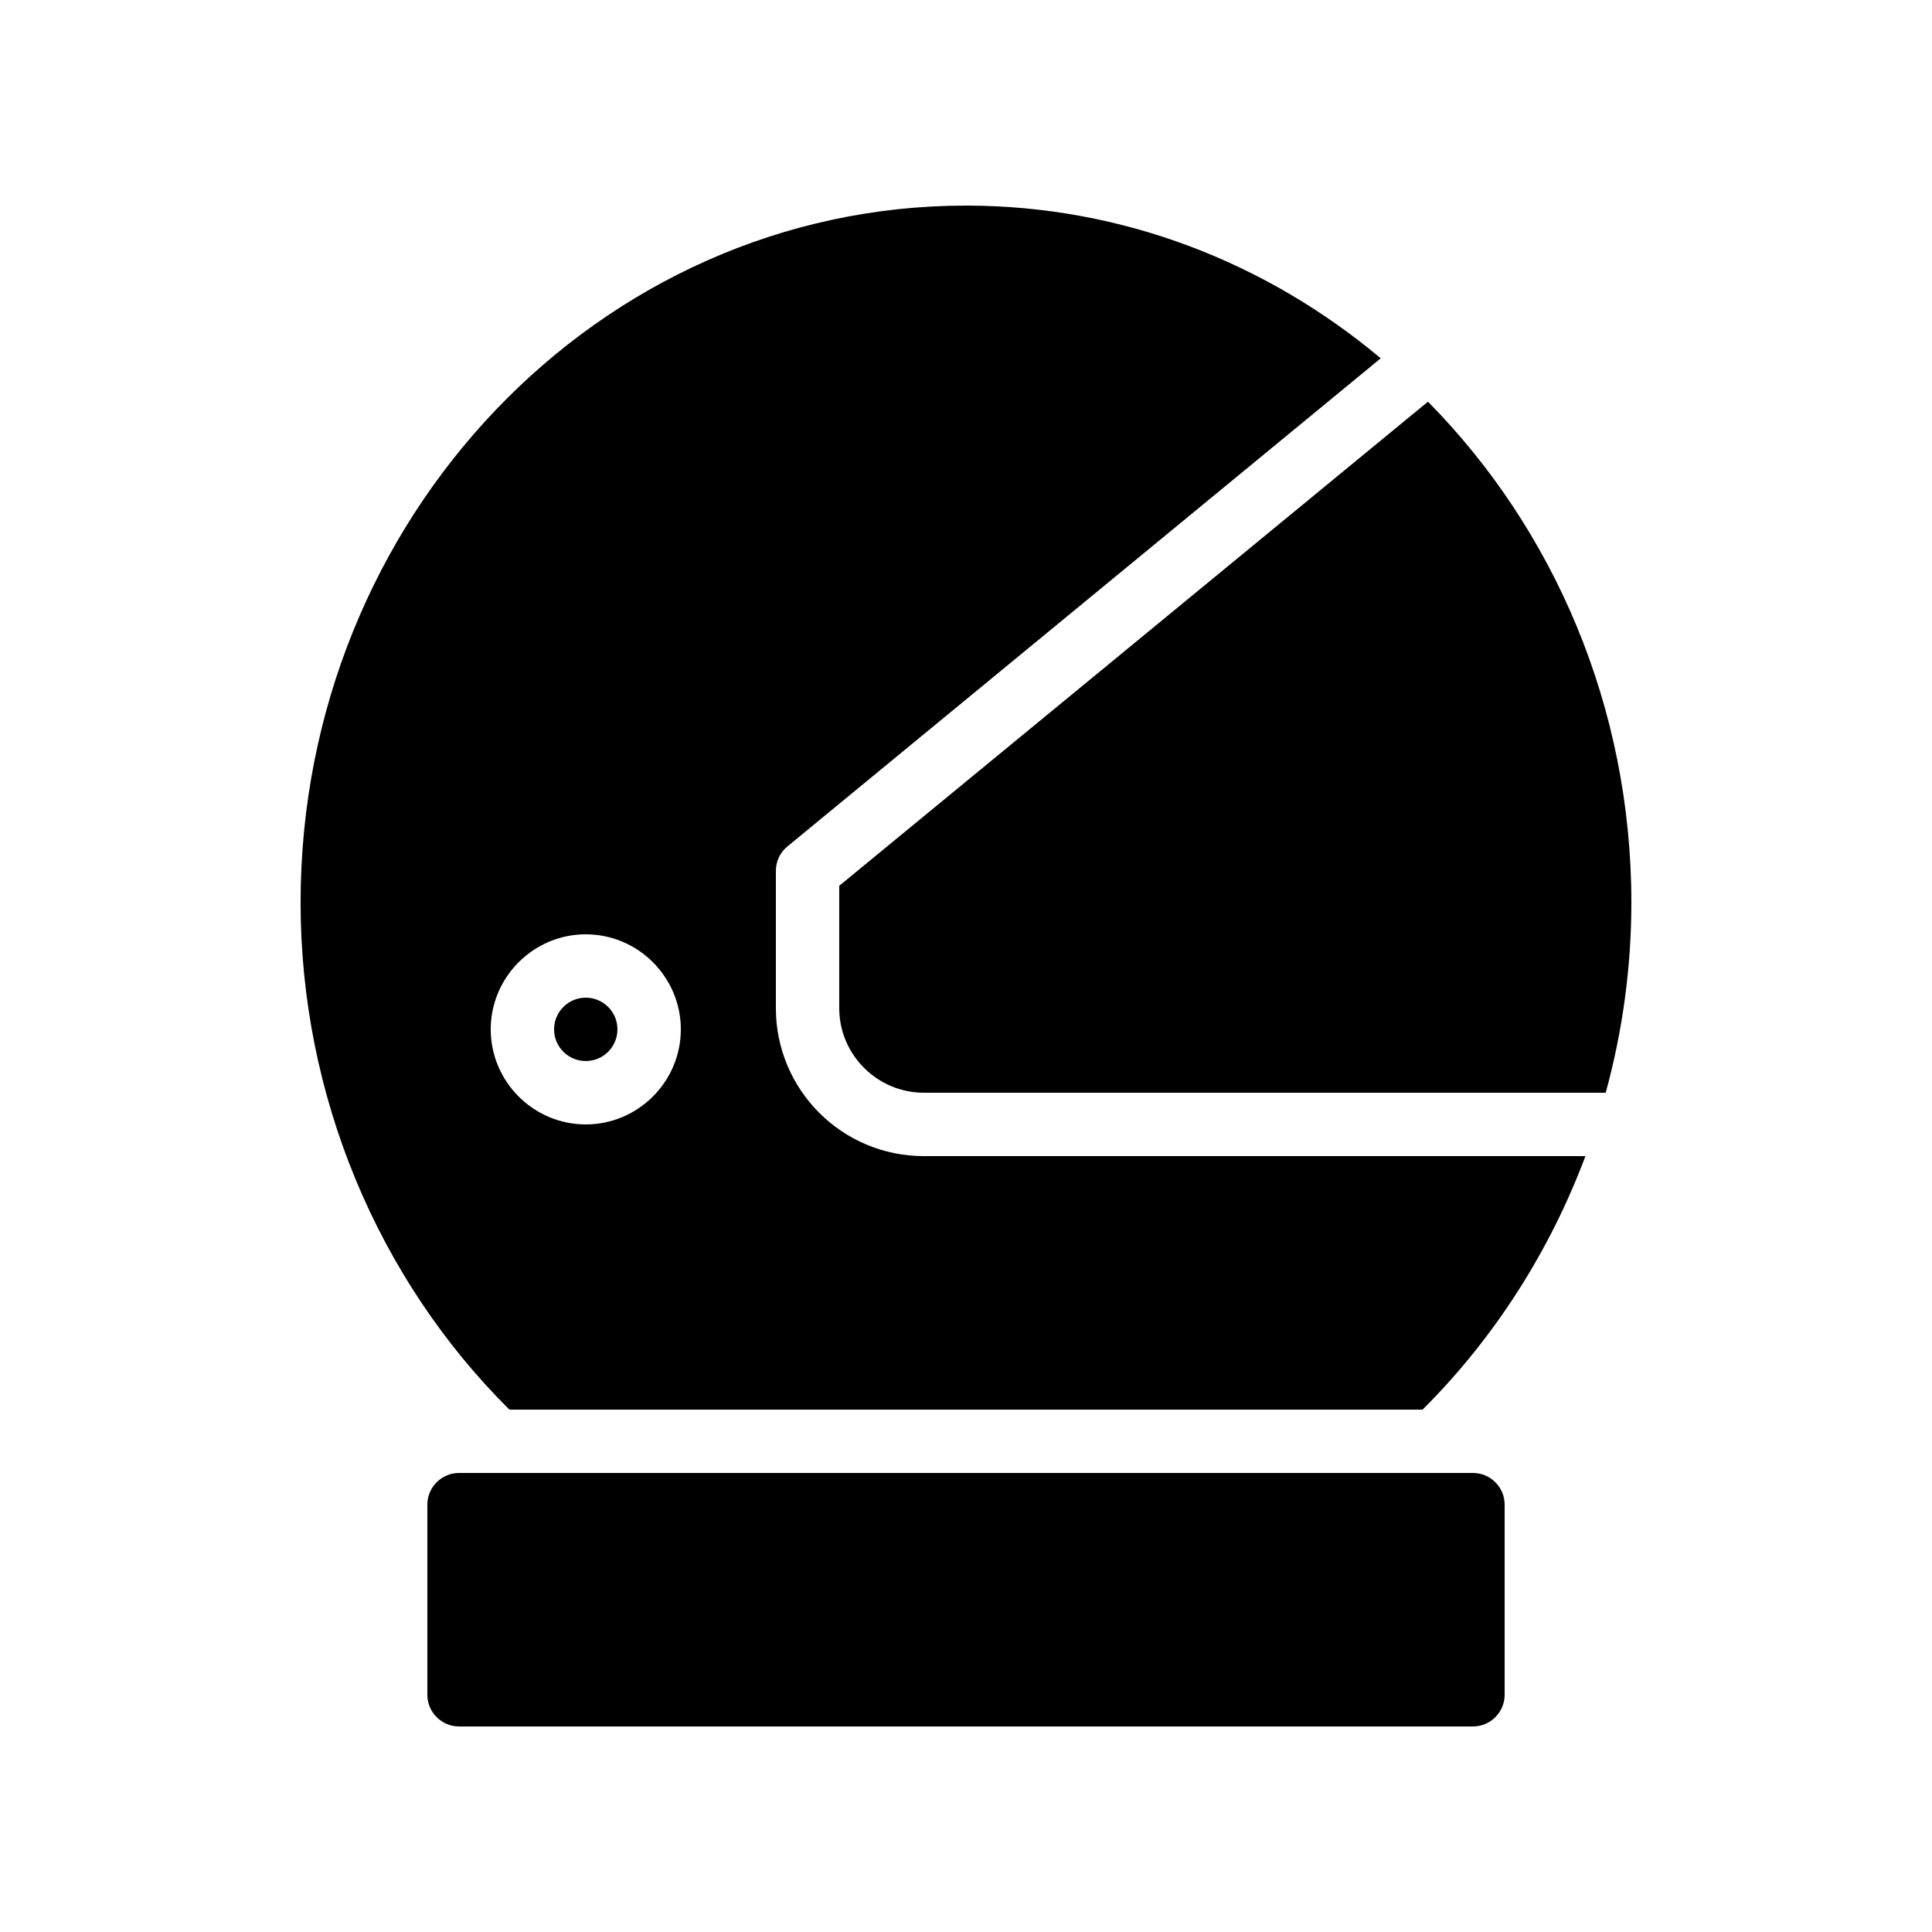
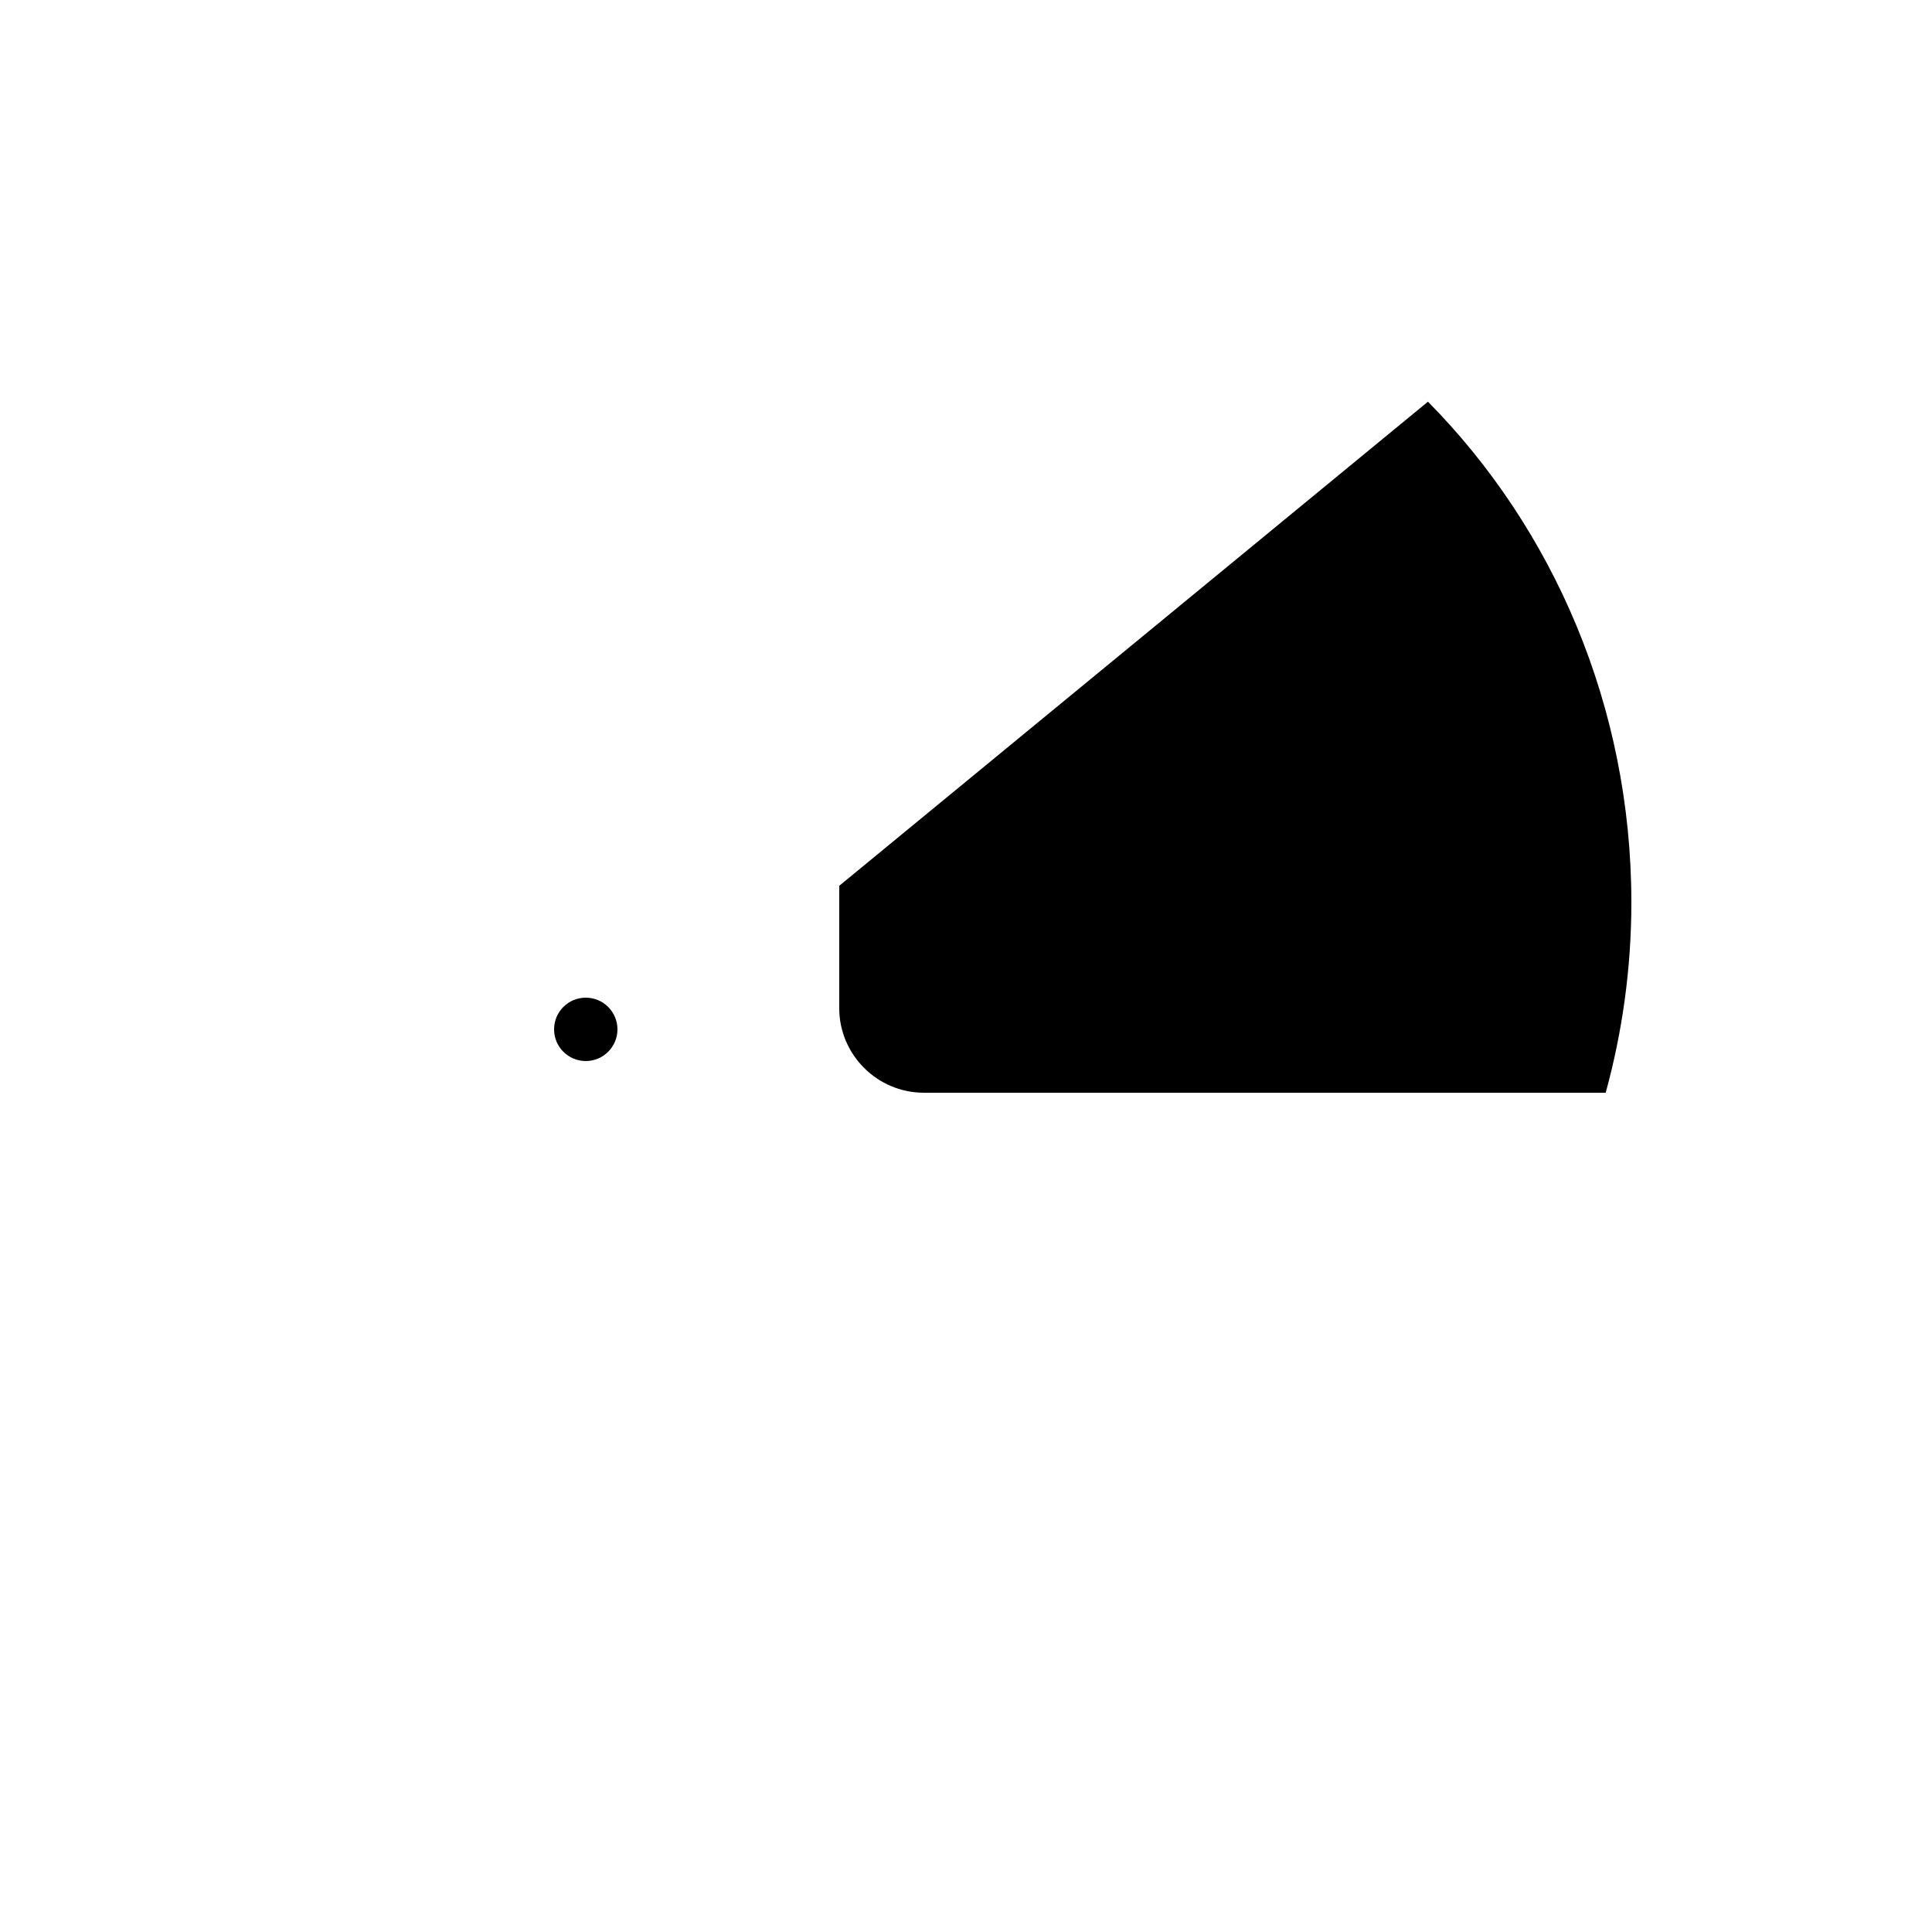
<svg xmlns="http://www.w3.org/2000/svg" fill="#000000" width="800px" height="800px" version="1.1" viewBox="144 144 512 512">
  <g>
-     <path d="m534.35 534.35h-268.7c-4.617 0-8.398 3.777-8.398 8.398v50.383c0 4.617 3.777 8.398 8.398 8.398h268.7c4.617 0 8.398-3.777 8.398-8.398v-50.383c0-4.621-3.781-8.398-8.398-8.398z" />
    <path d="m307.63 416.79c0 4.637-3.758 8.395-8.395 8.395-4.641 0-8.398-3.758-8.398-8.395s3.758-8.398 8.398-8.398c4.637 0 8.395 3.762 8.395 8.398" />
-     <path d="m388.83 450.38c-21.664 0-39.215-17.547-39.215-39.211v-36.359c0-2.519 1.09-4.871 3.023-6.465l157.27-129.39c-30.145-25.277-68.352-40.473-109.91-40.473-97.238 0-176.34 82.875-176.34 184.73 0 51.051 20.402 99.672 55.336 134.35h242c18.977-18.895 33.672-41.898 43.16-67.176zm-89.594-8.395c-13.855 0-25.191-11.336-25.191-25.191s11.336-25.191 25.191-25.191 25.191 11.336 25.191 25.191c-0.004 13.855-11.34 25.191-25.191 25.191z" />
    <path d="m576.33 383.2c0-52.059-20.738-99.168-53.906-132.75l-156.02 128.3v32.41c0 12.344 10.078 22.422 22.422 22.422h180.7c4.449-16.207 6.801-33.168 6.801-50.383z" />
  </g>
</svg>